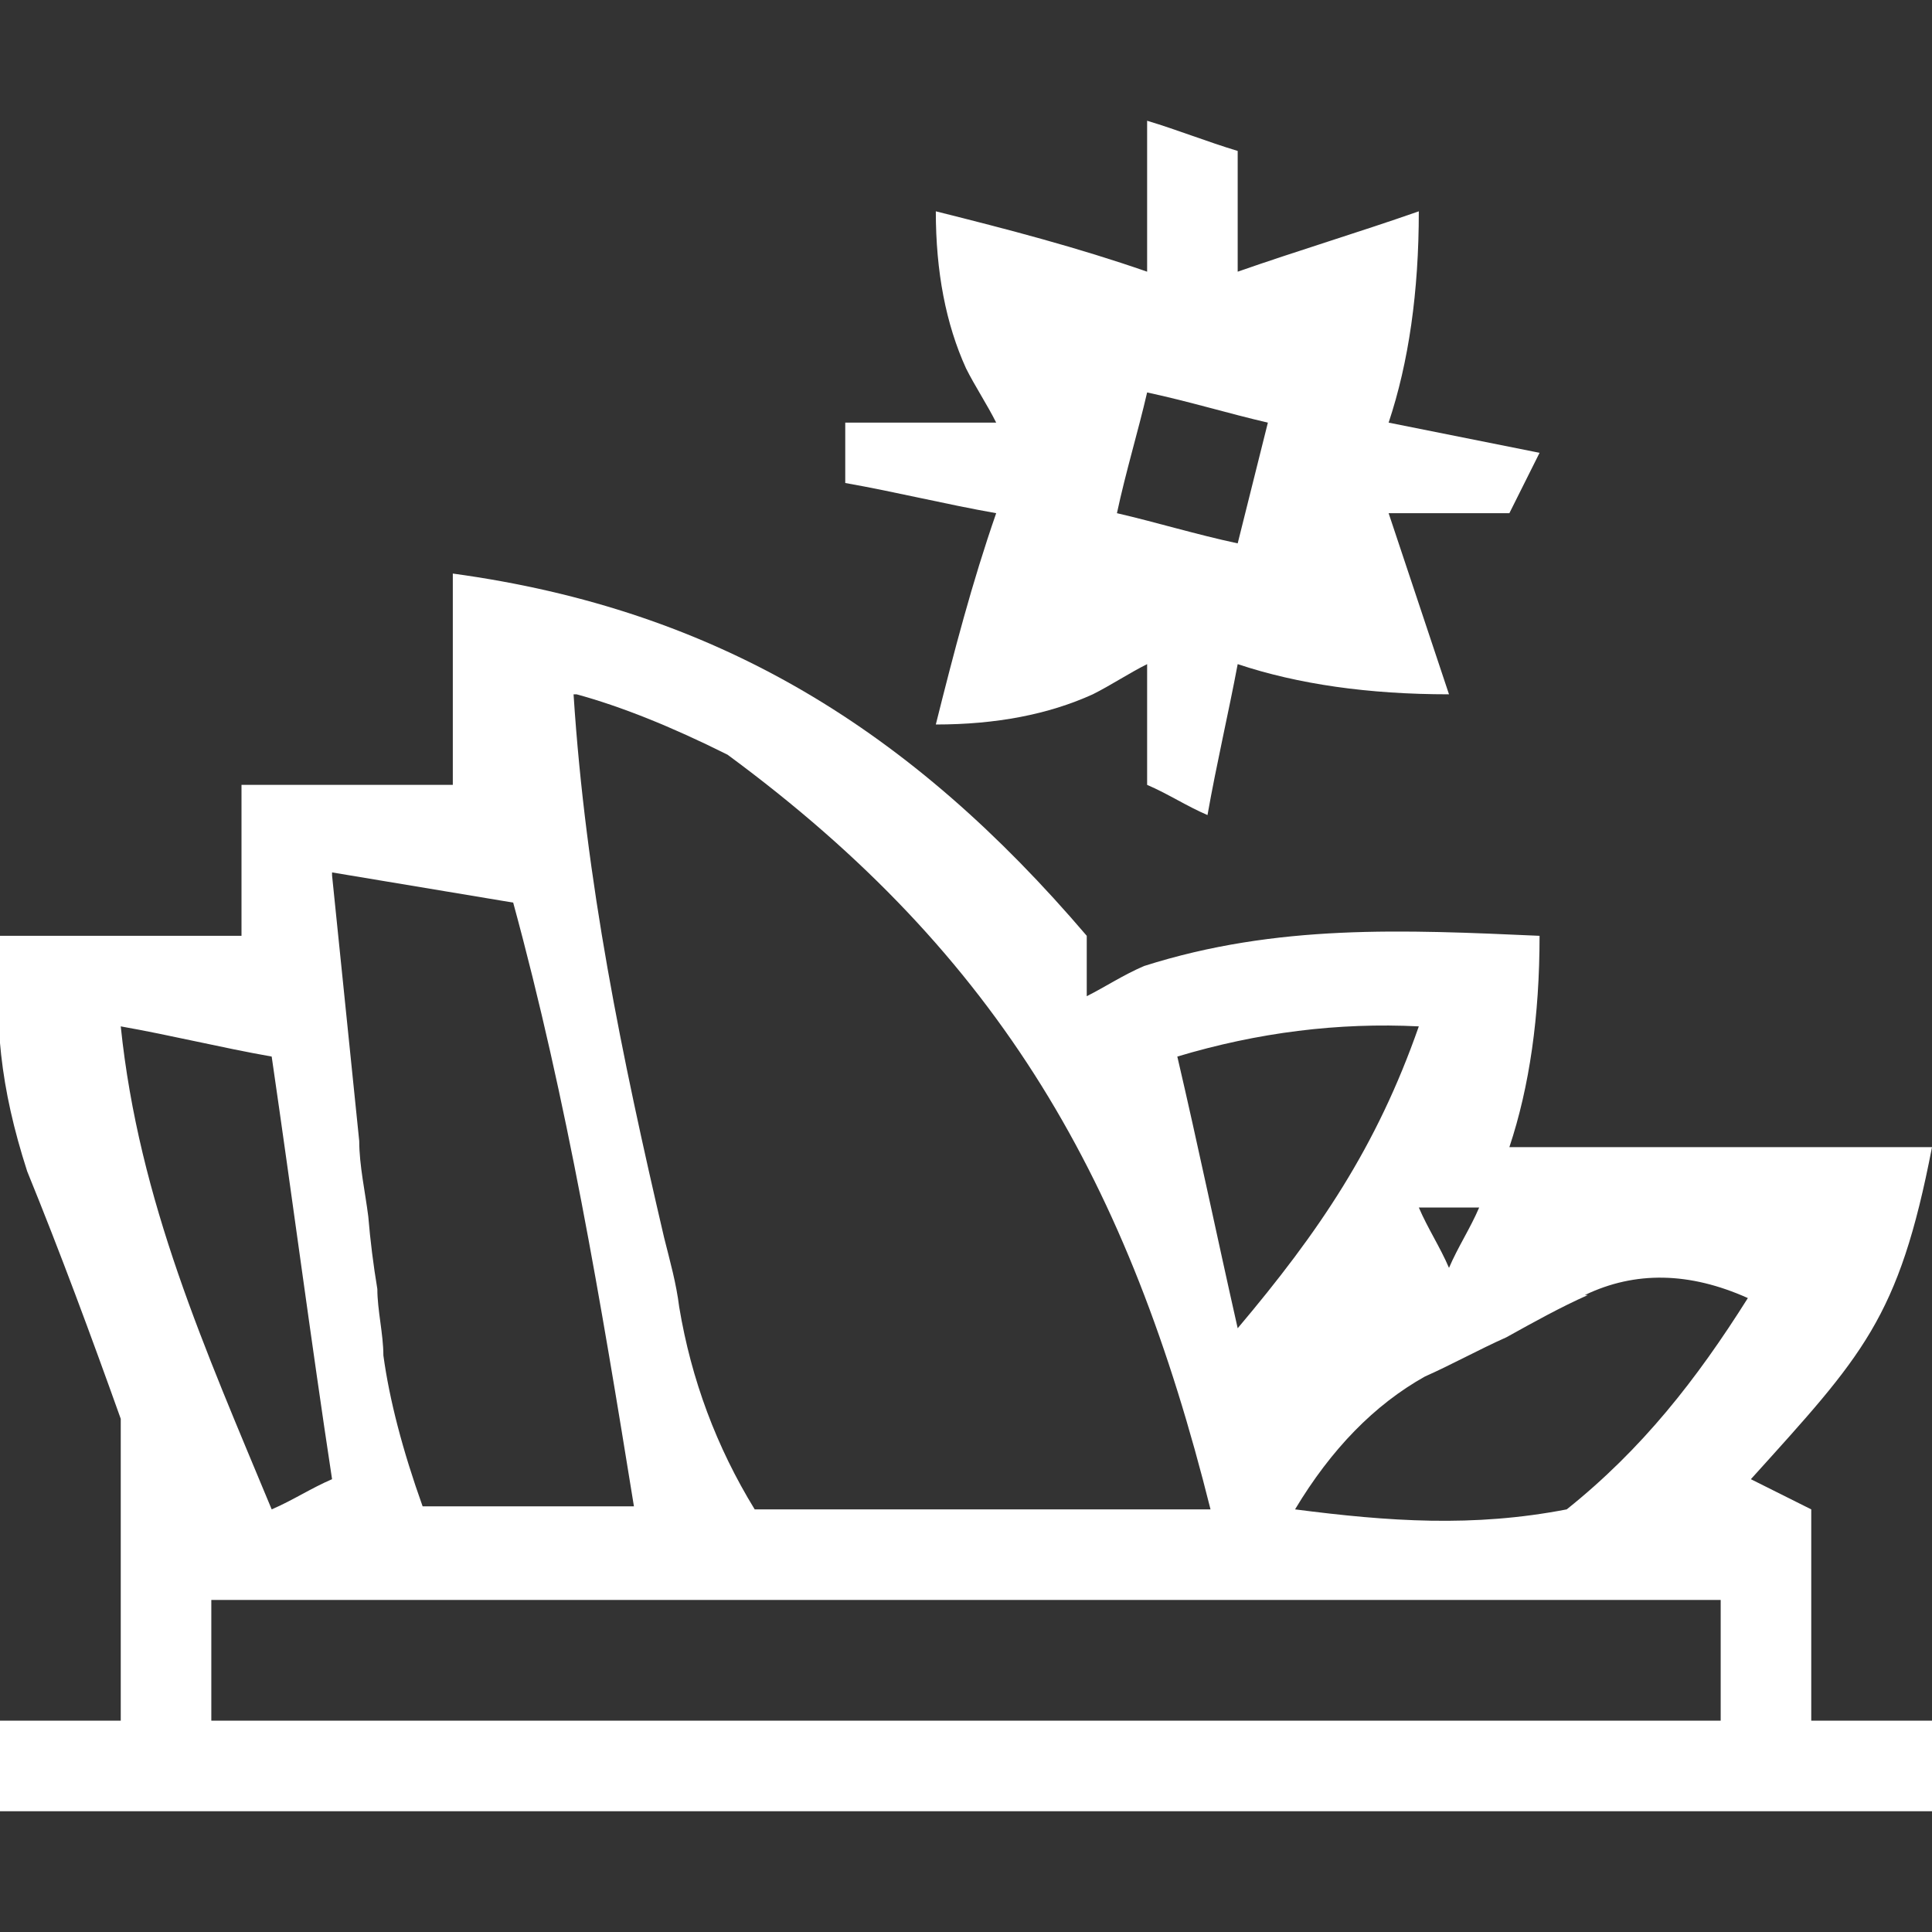
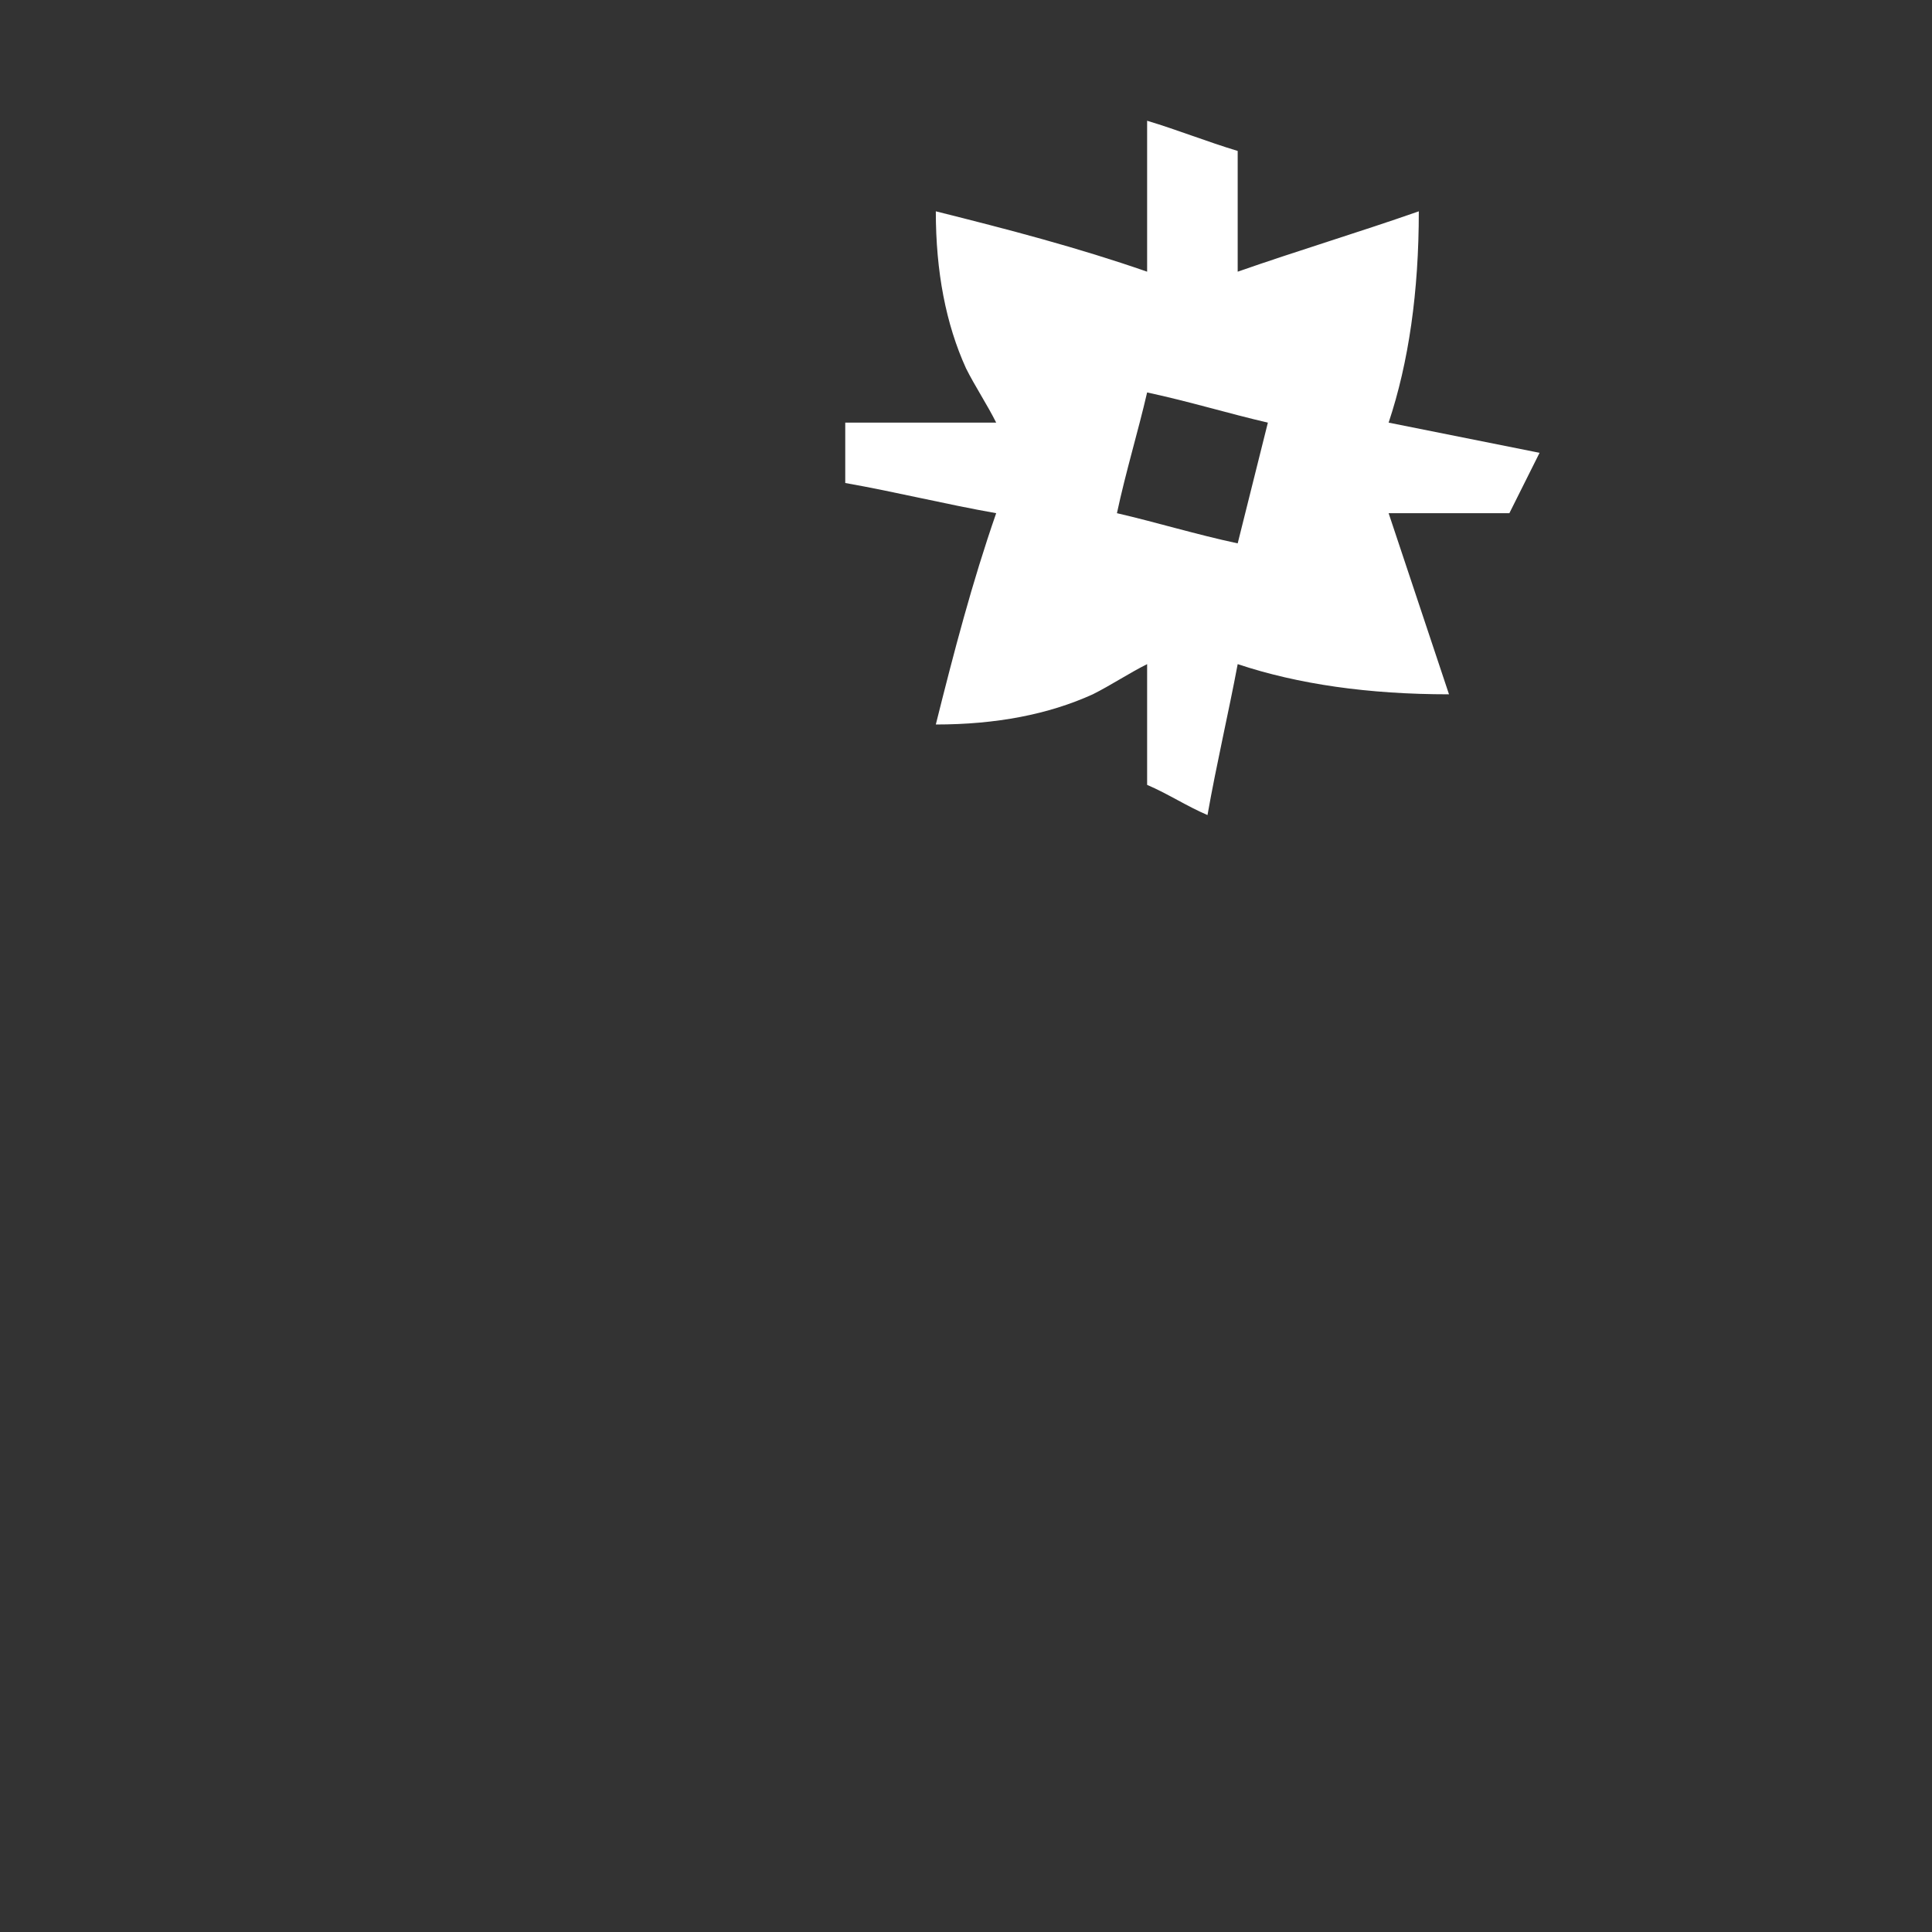
<svg xmlns="http://www.w3.org/2000/svg" id="Layer_1" data-name="Layer 1" viewBox="0 0 64 64">
  <rect x="0" y="0" width="64" height="64" fill="#333333" stroke="none" />
  <defs>
    <style>      .cls-1 {        fill: #fff;        stroke-width: 0px;      }    </style>
  </defs>
-   <path class="cls-1" d="M15,19c8.8,1.2,15.2,5.2,21,12v2c.6-.3,1.2-.7,1.9-1,4.4-1.4,8.6-1.2,13.1-1q0,4-1,7h14c-1.1,5.7-2.3,6.9-6,11l2,1v7h4v3H0v-3h4v-10c-1-2.8-2-5.5-3.1-8.2C0,36-.2,33.9,0,31h8v-5h7v-7ZM19,23c.4,6.2,1.6,12,3,18,.2.8.4,1.5.5,2.3q.6,3.6,2.5,6.7c2.5,0,5,0,7.6,0,.7,0,1.4,0,2.2,0,1.8,0,3.5,0,5.3,0-2.7-10.8-6.9-18.3-16-25q-2.8-1.4-5-2ZM11,29c.3,2.9.6,5.9.9,8.8,0,.8.2,1.7.3,2.5q.1,1.2.3,2.4c0,.7.2,1.5.2,2.2q.3,2.2,1.3,5h7c-1.1-6.8-2.2-13.4-4-20q-3-.5-6-1ZM4,34c.6,5.8,2.8,10.7,5,16,.7-.3,1.3-.7,2-1-.7-4.6-1.3-9.2-2-14-1.7-.3-3.3-.7-5-1ZM39,35c.7,3,1.3,5.9,2,9,2.7-3.2,4.6-6,6-10q-4-.2-8,1ZM47,40c.3.7.7,1.3,1,2,.3-.7.7-1.3,1-2h-2ZM52.6,42.9c-.9.4-1.8.9-2.7,1.4-.9.4-1.8.9-2.7,1.3q-2.5,1.4-4.3,4.4c3.1.4,5.9.6,9,0,2.5-2,4.3-4.3,6-7q-2.9-1.3-5.4-.1ZM7,53v4h50v-4H7Z" />
  <path class="cls-1" d="M38,4c1,.3,2,.7,3,1v4c2-.7,4-1.3,6-2q0,4-1,7,2.5.5,5,1l-1,2h-4l2,6q-4,0-7-1c-.3,1.6-.7,3.3-1,5-.7-.3-1.3-.7-2-1v-4c-.6.3-1.2.7-1.8,1q-2.2,1-5.2,1c.6-2.4,1.2-4.7,2-7-1.7-.3-3.3-.7-5-1v-2h5c-.3-.6-.7-1.2-1-1.8q-1-2.2-1-5.2c2.4.6,4.7,1.2,7,2v-5ZM38,13c-.3,1.3-.7,2.6-1,4,1.3.3,2.6.7,4,1l1-4c-1.3-.3-2.6-.7-4-1Z" />
</svg>